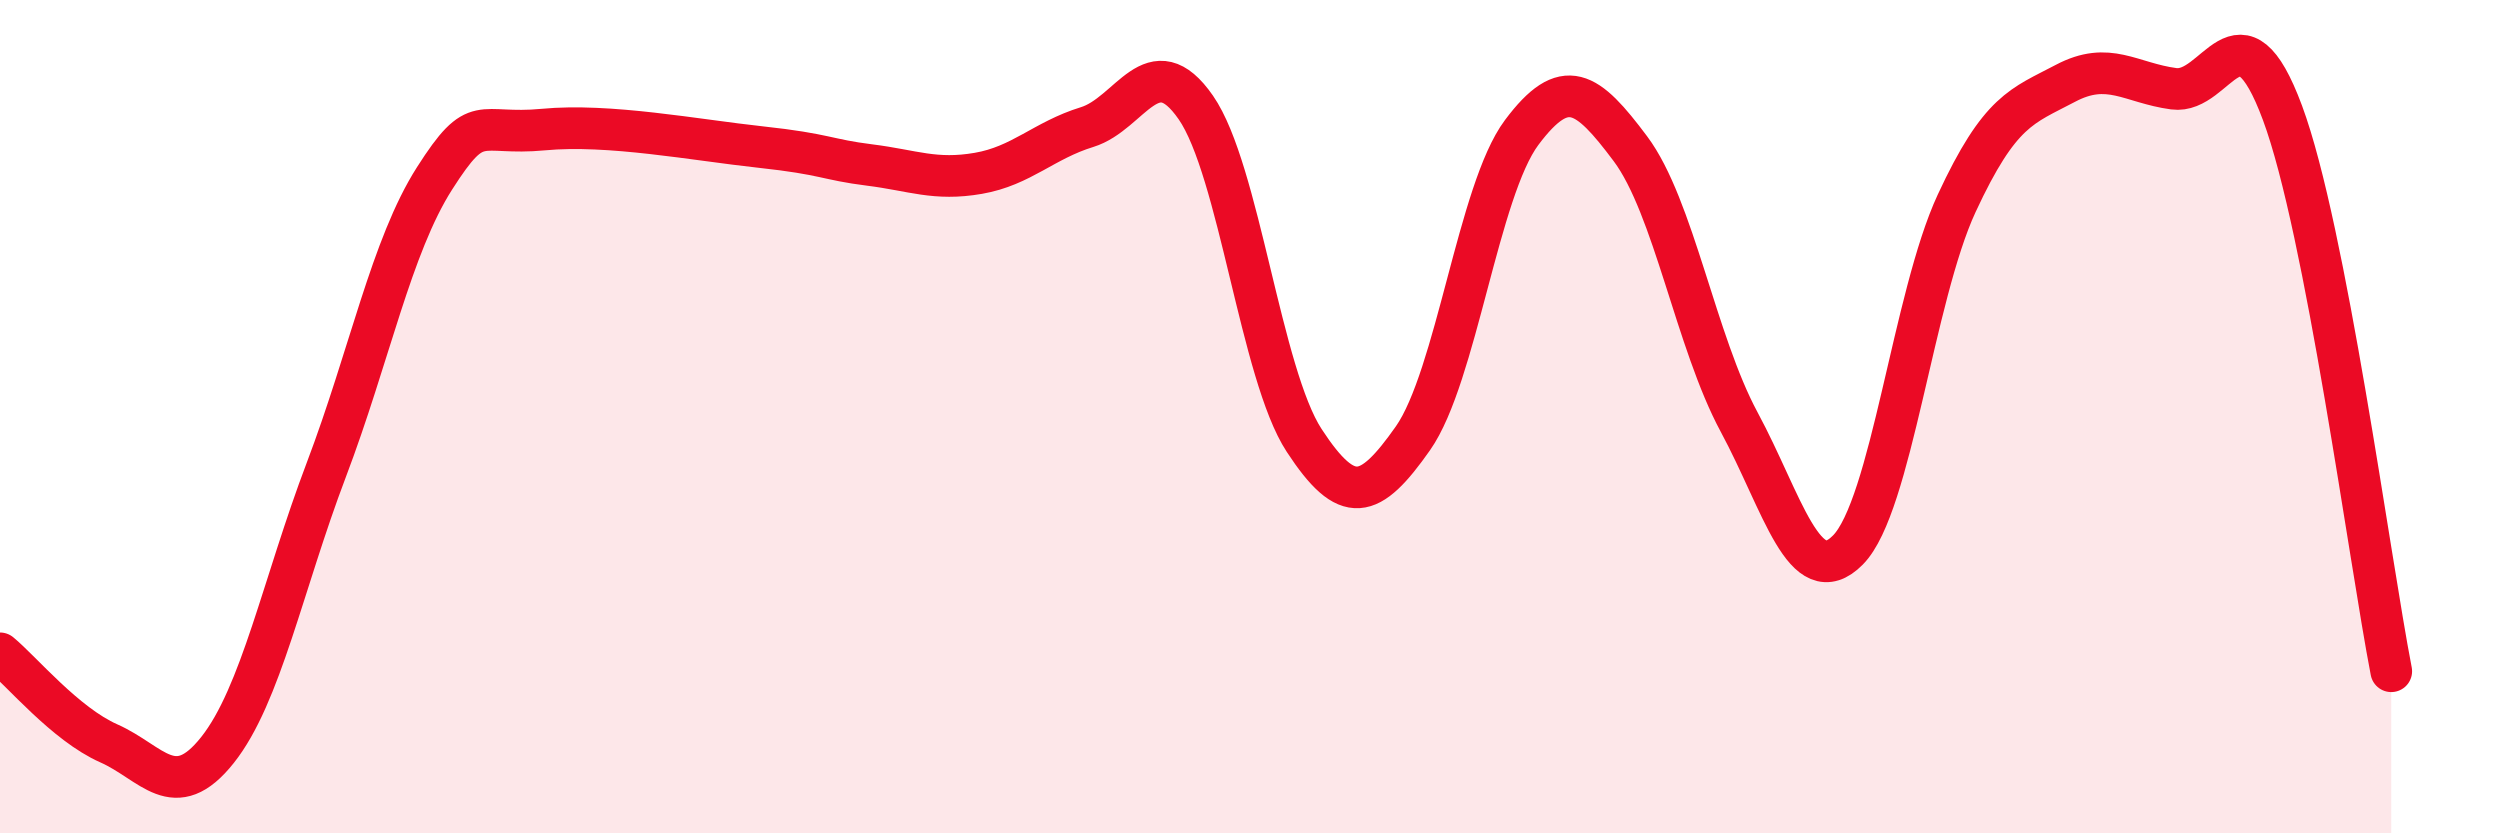
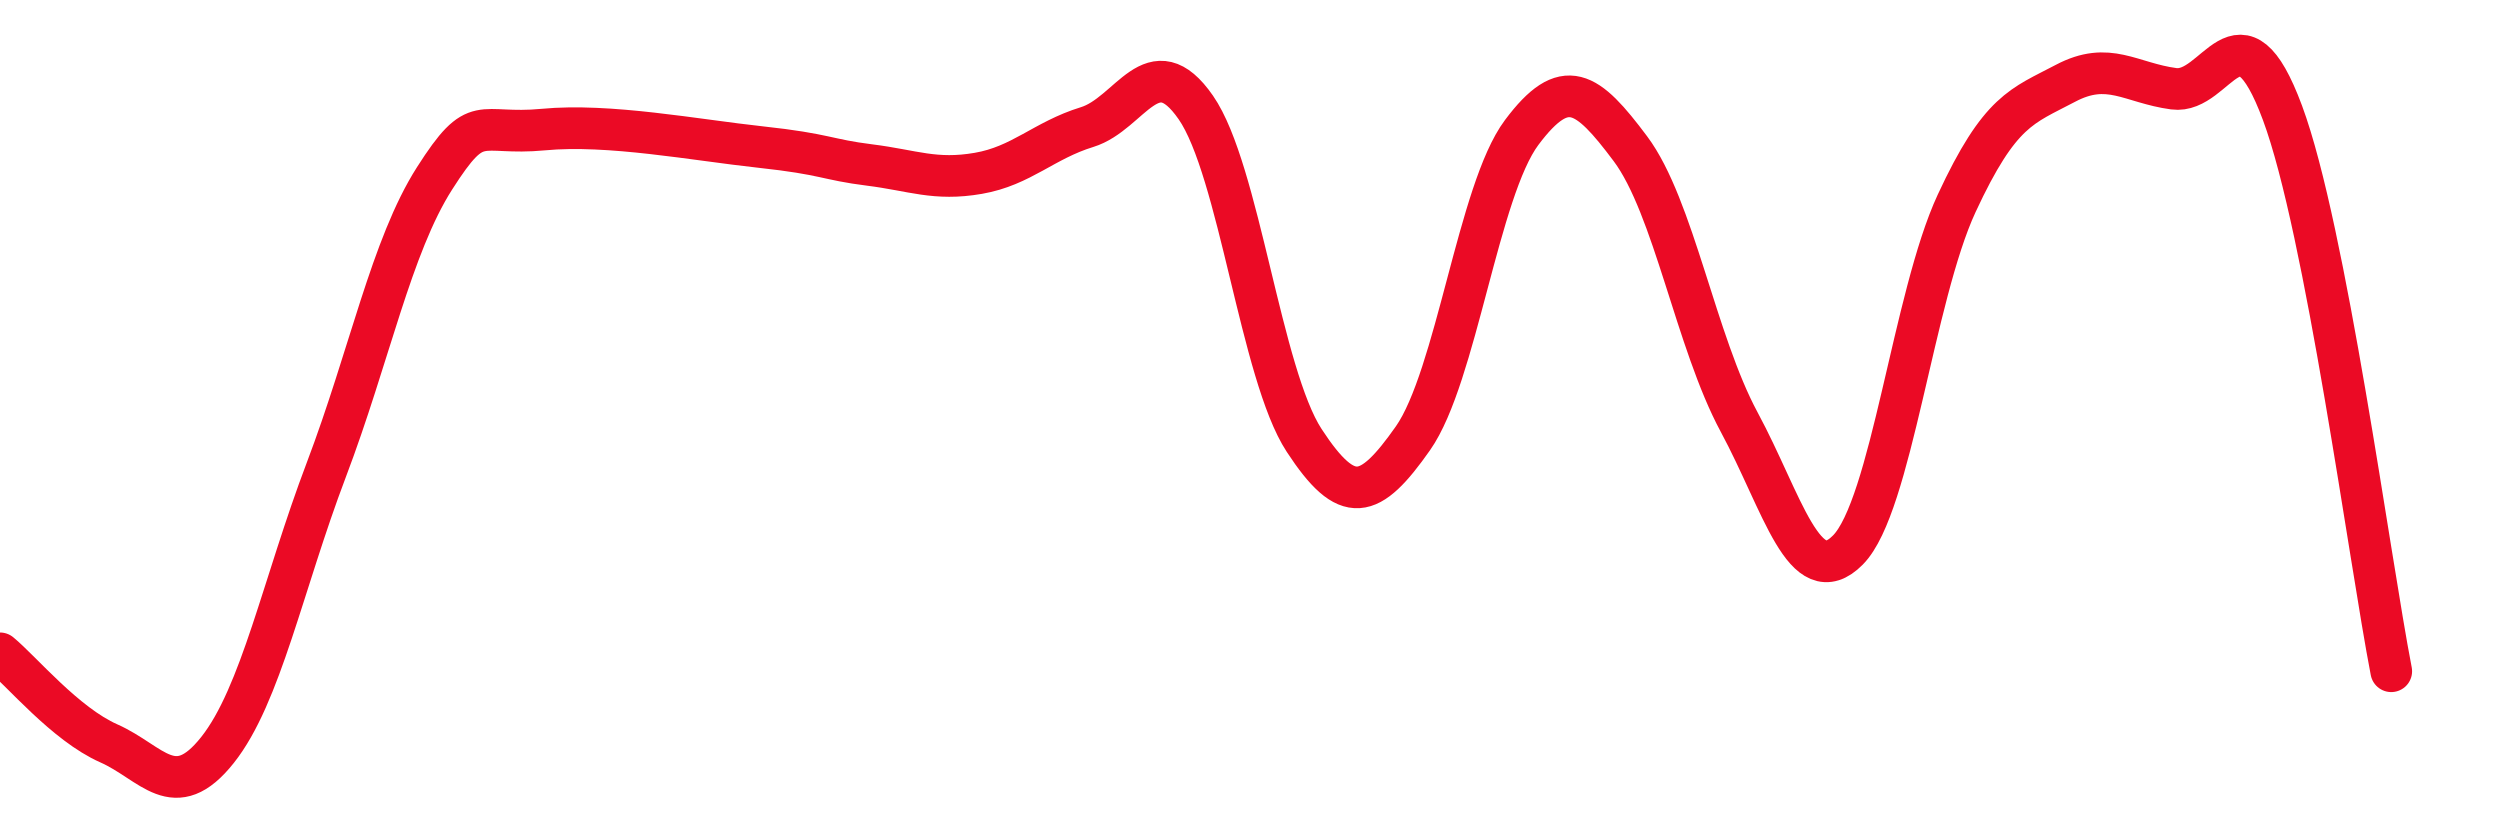
<svg xmlns="http://www.w3.org/2000/svg" width="60" height="20" viewBox="0 0 60 20">
-   <path d="M 0,15.68 C 0.52,16.11 1.57,17.38 2.61,17.84 C 3.65,18.3 4.18,19.31 5.22,18 C 6.26,16.69 6.79,14.02 7.83,11.28 C 8.87,8.54 9.39,5.91 10.43,4.28 C 11.47,2.65 11.47,3.26 13.04,3.11 C 14.61,2.96 16.69,3.36 18.26,3.53 C 19.83,3.7 19.83,3.83 20.87,3.96 C 21.91,4.09 22.44,4.34 23.48,4.16 C 24.52,3.98 25.05,3.37 26.09,3.05 C 27.13,2.73 27.66,1.08 28.7,2.58 C 29.74,4.08 30.26,8.98 31.3,10.57 C 32.34,12.16 32.87,12 33.91,10.52 C 34.95,9.04 35.48,4.57 36.52,3.18 C 37.56,1.79 38.09,2.18 39.13,3.57 C 40.17,4.96 40.7,8.2 41.74,10.13 C 42.78,12.06 43.31,14.25 44.35,13.2 C 45.39,12.15 45.92,7.12 46.96,4.88 C 48,2.64 48.53,2.55 49.57,2 C 50.61,1.45 51.13,1.99 52.17,2.13 C 53.21,2.27 53.74,-0.09 54.78,2.71 C 55.82,5.51 56.87,13.43 57.39,16.11L57.39 20L0 20Z" fill="#EB0A25" opacity="0.1" stroke-linecap="round" stroke-linejoin="round" />
  <path d="M 0,15.68 C 0.52,16.11 1.57,17.38 2.61,17.84 C 3.65,18.3 4.18,19.31 5.22,18 C 6.26,16.69 6.79,14.02 7.83,11.28 C 8.87,8.54 9.39,5.91 10.43,4.28 C 11.47,2.65 11.47,3.26 13.04,3.11 C 14.61,2.96 16.69,3.36 18.26,3.53 C 19.83,3.7 19.83,3.83 20.87,3.96 C 21.91,4.09 22.44,4.34 23.48,4.16 C 24.52,3.98 25.05,3.37 26.09,3.05 C 27.13,2.73 27.66,1.08 28.7,2.58 C 29.74,4.08 30.26,8.98 31.3,10.57 C 32.34,12.16 32.87,12 33.91,10.52 C 34.95,9.04 35.48,4.57 36.52,3.18 C 37.56,1.79 38.09,2.18 39.13,3.57 C 40.17,4.96 40.7,8.2 41.74,10.13 C 42.78,12.06 43.31,14.25 44.35,13.2 C 45.39,12.15 45.92,7.12 46.96,4.88 C 48,2.64 48.53,2.55 49.57,2 C 50.61,1.45 51.13,1.99 52.17,2.13 C 53.21,2.27 53.74,-0.09 54.78,2.71 C 55.82,5.51 56.87,13.43 57.39,16.11" stroke="#EB0A25" stroke-width="1" fill="none" stroke-linecap="round" stroke-linejoin="round" />
</svg>